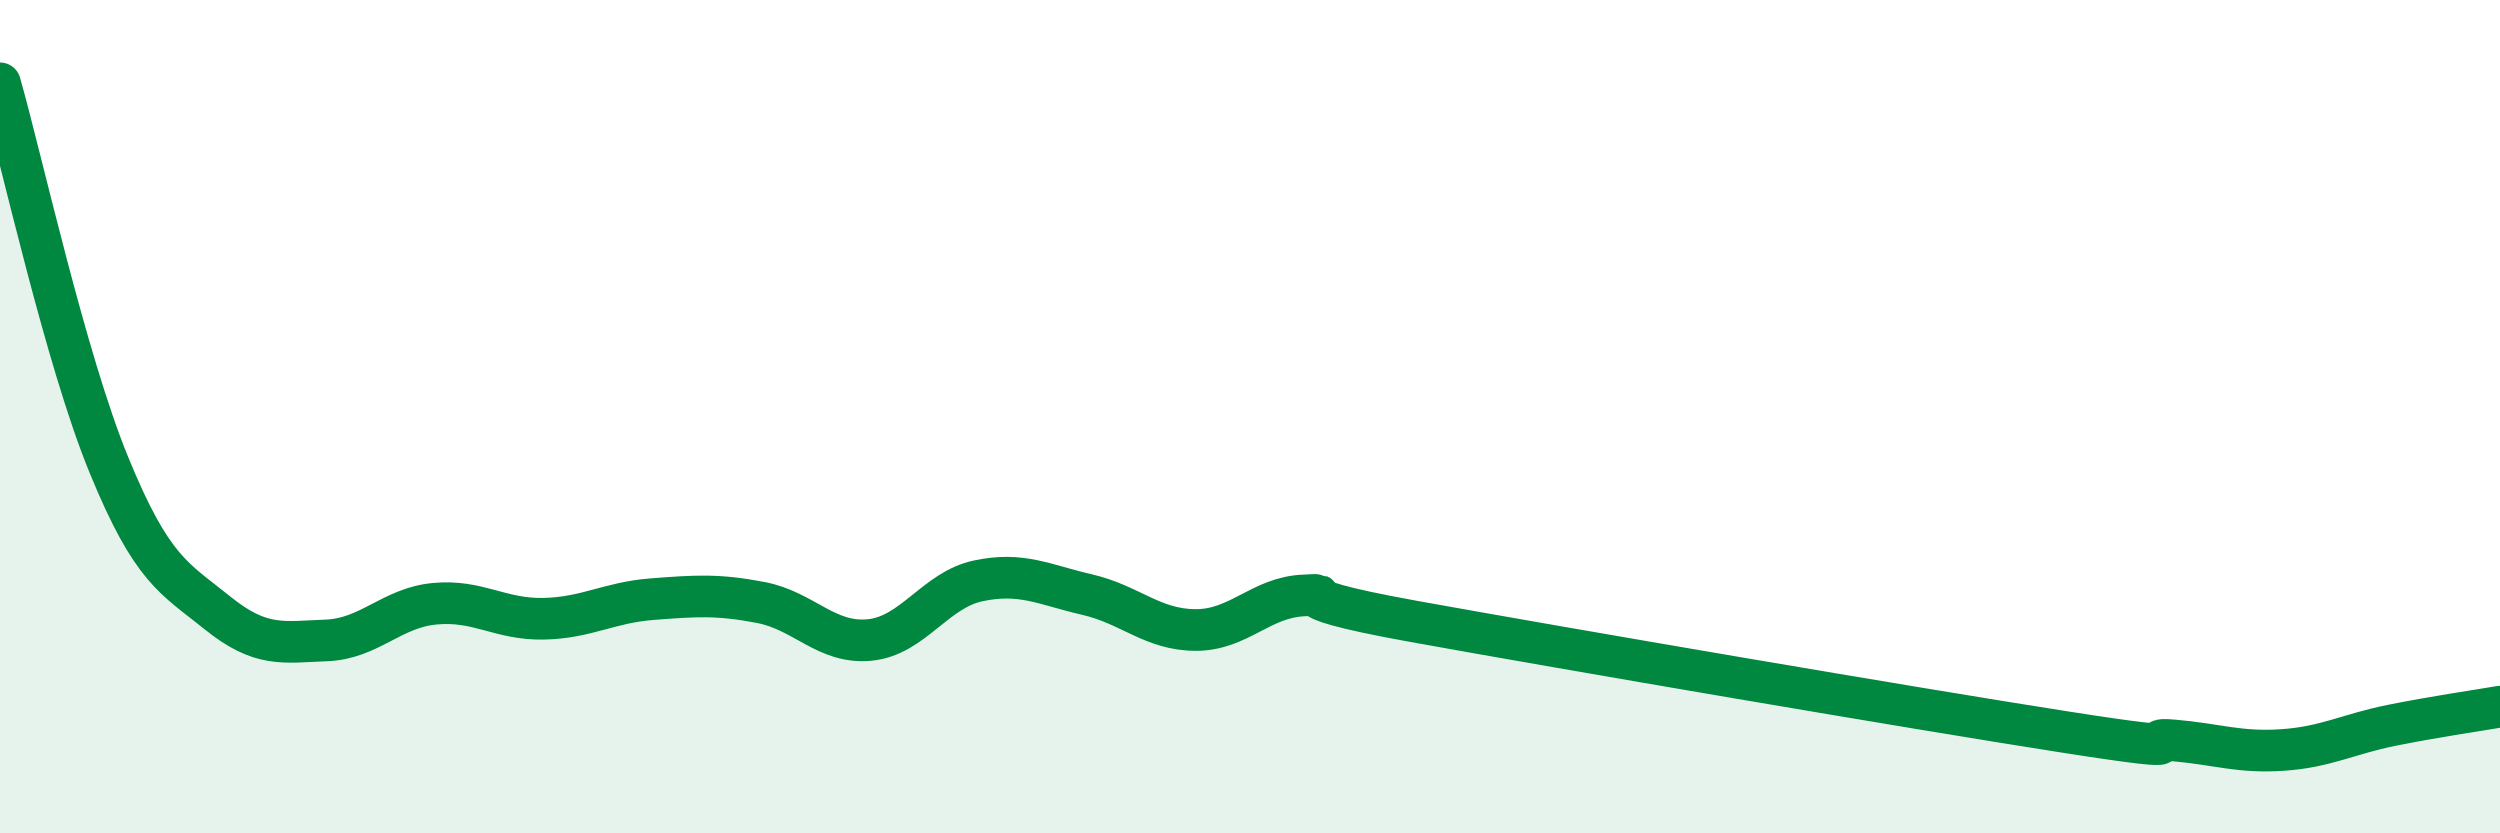
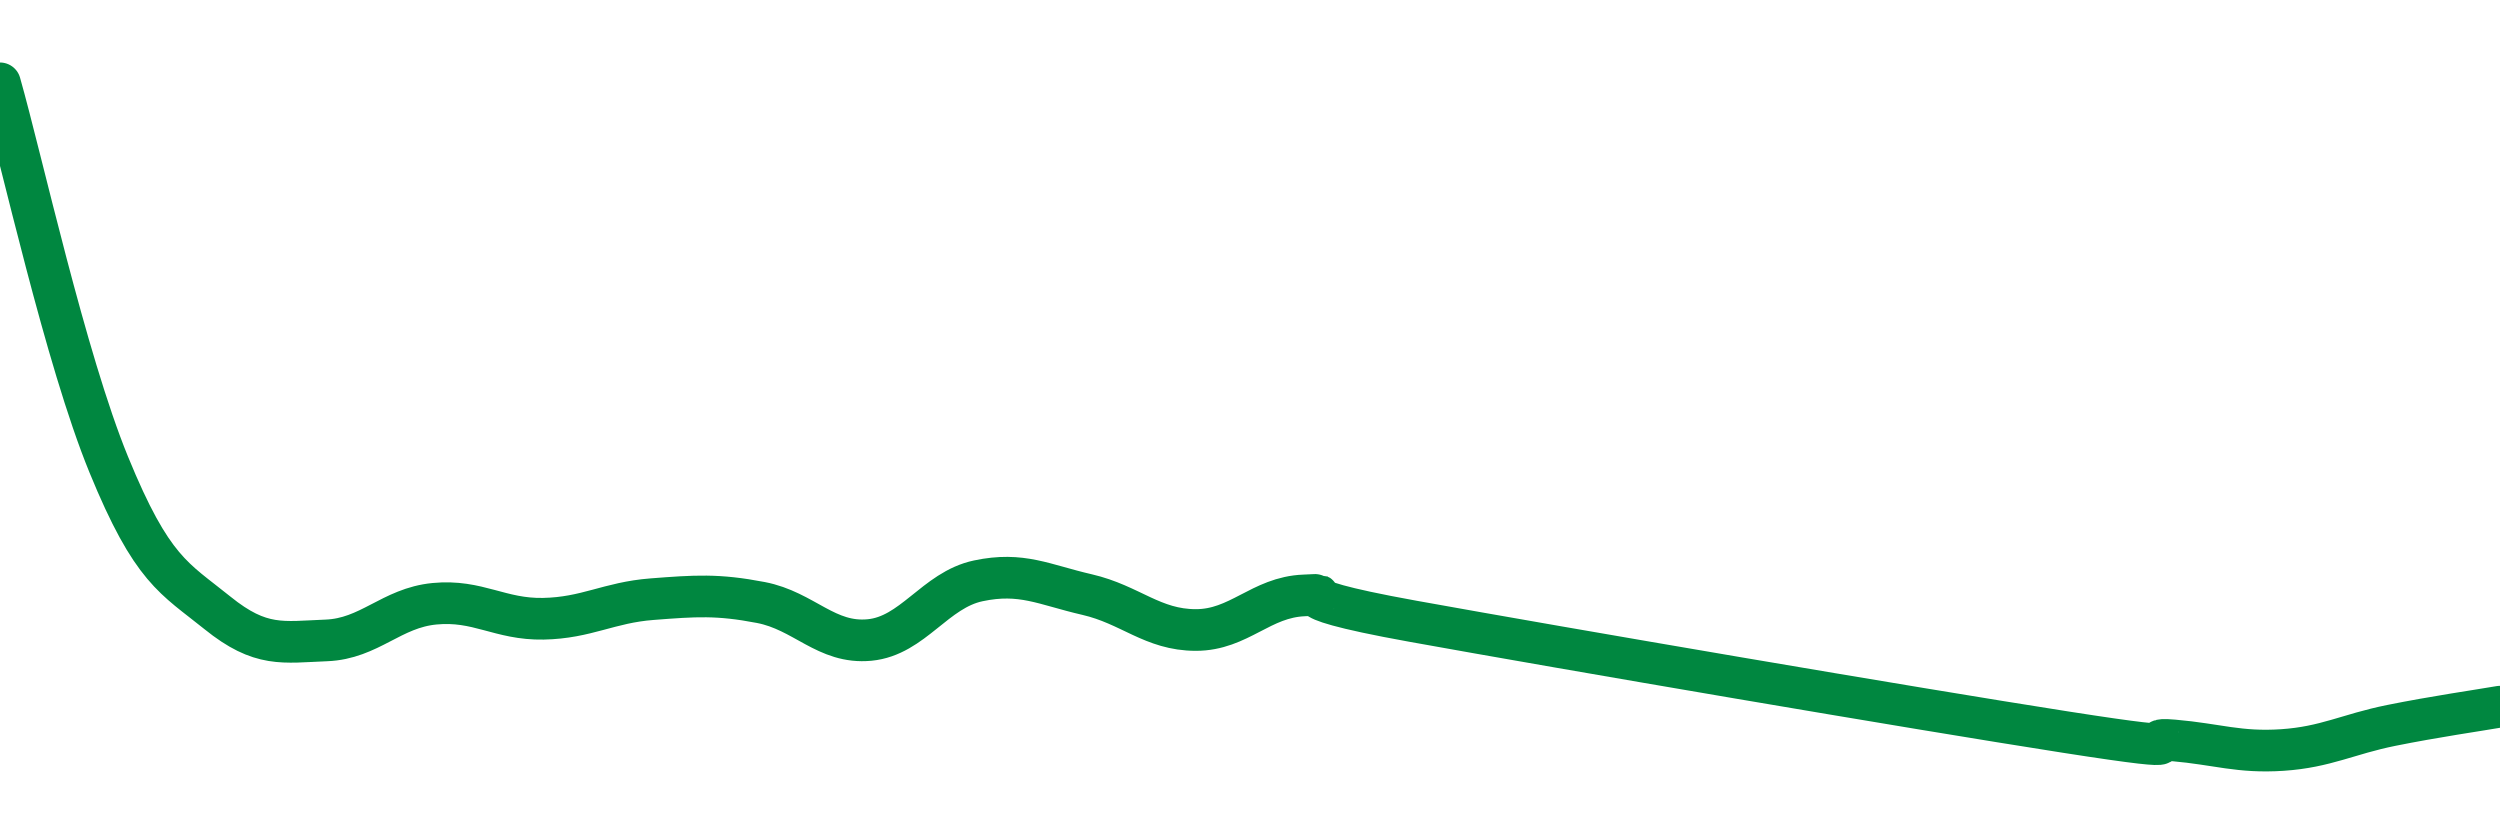
<svg xmlns="http://www.w3.org/2000/svg" width="60" height="20" viewBox="0 0 60 20">
-   <path d="M 0,2 C 0.52,3.83 1.57,8.61 2.61,11.15 C 3.65,13.69 4.18,13.87 5.22,14.71 C 6.26,15.55 6.79,15.41 7.83,15.37 C 8.87,15.33 9.39,14.59 10.43,14.49 C 11.47,14.39 12,14.87 13.04,14.85 C 14.08,14.83 14.61,14.46 15.65,14.38 C 16.69,14.3 17.22,14.26 18.26,14.46 C 19.3,14.66 19.83,15.46 20.87,15.36 C 21.91,15.26 22.44,14.16 23.48,13.94 C 24.52,13.72 25.05,14.03 26.09,14.27 C 27.13,14.51 27.66,15.12 28.7,15.12 C 29.74,15.12 30.26,14.33 31.3,14.29 C 32.34,14.25 30.26,14.25 33.91,14.91 C 37.56,15.57 45.92,17 49.57,17.57 C 53.22,18.14 51.13,17.68 52.17,17.77 C 53.21,17.86 53.74,18.07 54.78,18 C 55.82,17.93 56.35,17.62 57.39,17.41 C 58.43,17.2 59.48,17.05 60,16.96L60 20L0 20Z" fill="#008740" opacity="0.1" stroke-linecap="round" stroke-linejoin="round" />
  <path d="M 0,2 C 0.52,3.83 1.57,8.61 2.61,11.15 C 3.65,13.69 4.18,13.87 5.22,14.71 C 6.26,15.55 6.79,15.41 7.83,15.37 C 8.87,15.33 9.39,14.59 10.43,14.49 C 11.47,14.39 12,14.87 13.04,14.85 C 14.08,14.83 14.61,14.46 15.65,14.38 C 16.69,14.3 17.22,14.26 18.26,14.46 C 19.3,14.66 19.83,15.46 20.87,15.36 C 21.91,15.26 22.44,14.16 23.48,13.94 C 24.52,13.72 25.05,14.03 26.09,14.27 C 27.13,14.51 27.66,15.12 28.7,15.12 C 29.74,15.12 30.26,14.33 31.3,14.29 C 32.34,14.25 30.26,14.25 33.91,14.91 C 37.56,15.57 45.92,17 49.57,17.57 C 53.22,18.14 51.13,17.68 52.17,17.77 C 53.21,17.86 53.74,18.07 54.78,18 C 55.82,17.93 56.35,17.62 57.39,17.41 C 58.43,17.2 59.48,17.05 60,16.96" stroke="#008740" stroke-width="1" fill="none" stroke-linecap="round" stroke-linejoin="round" />
</svg>